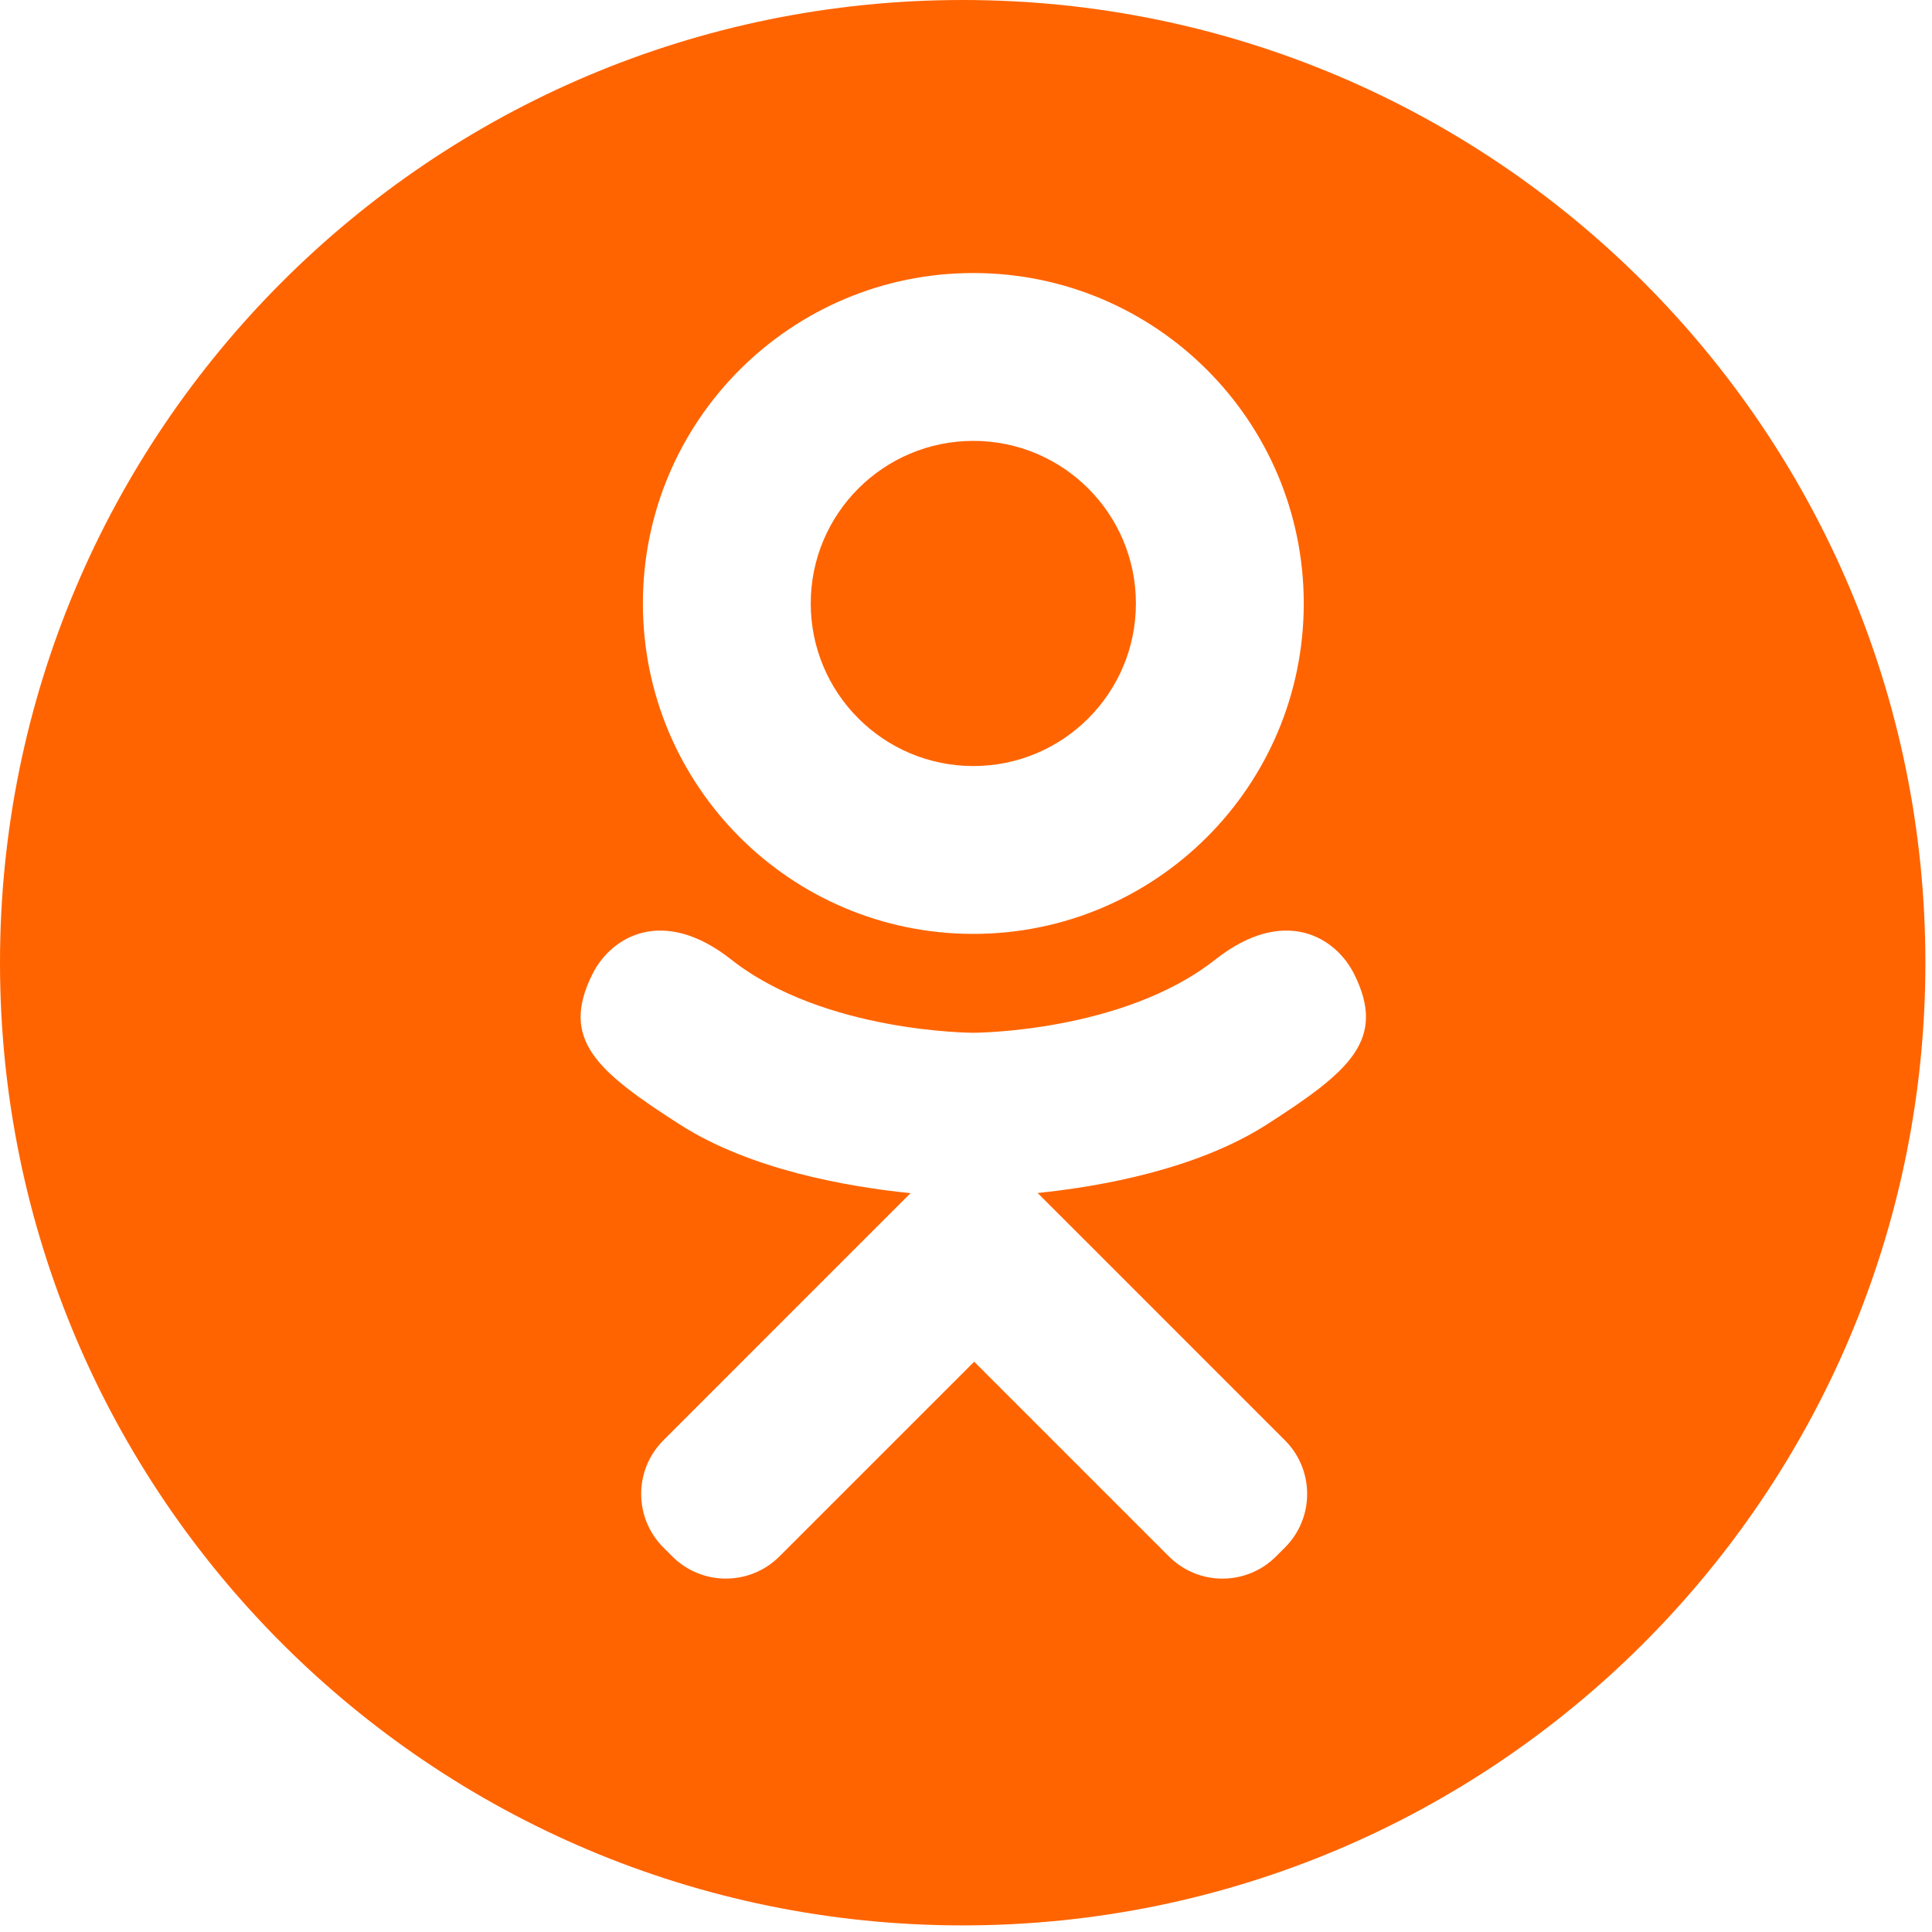
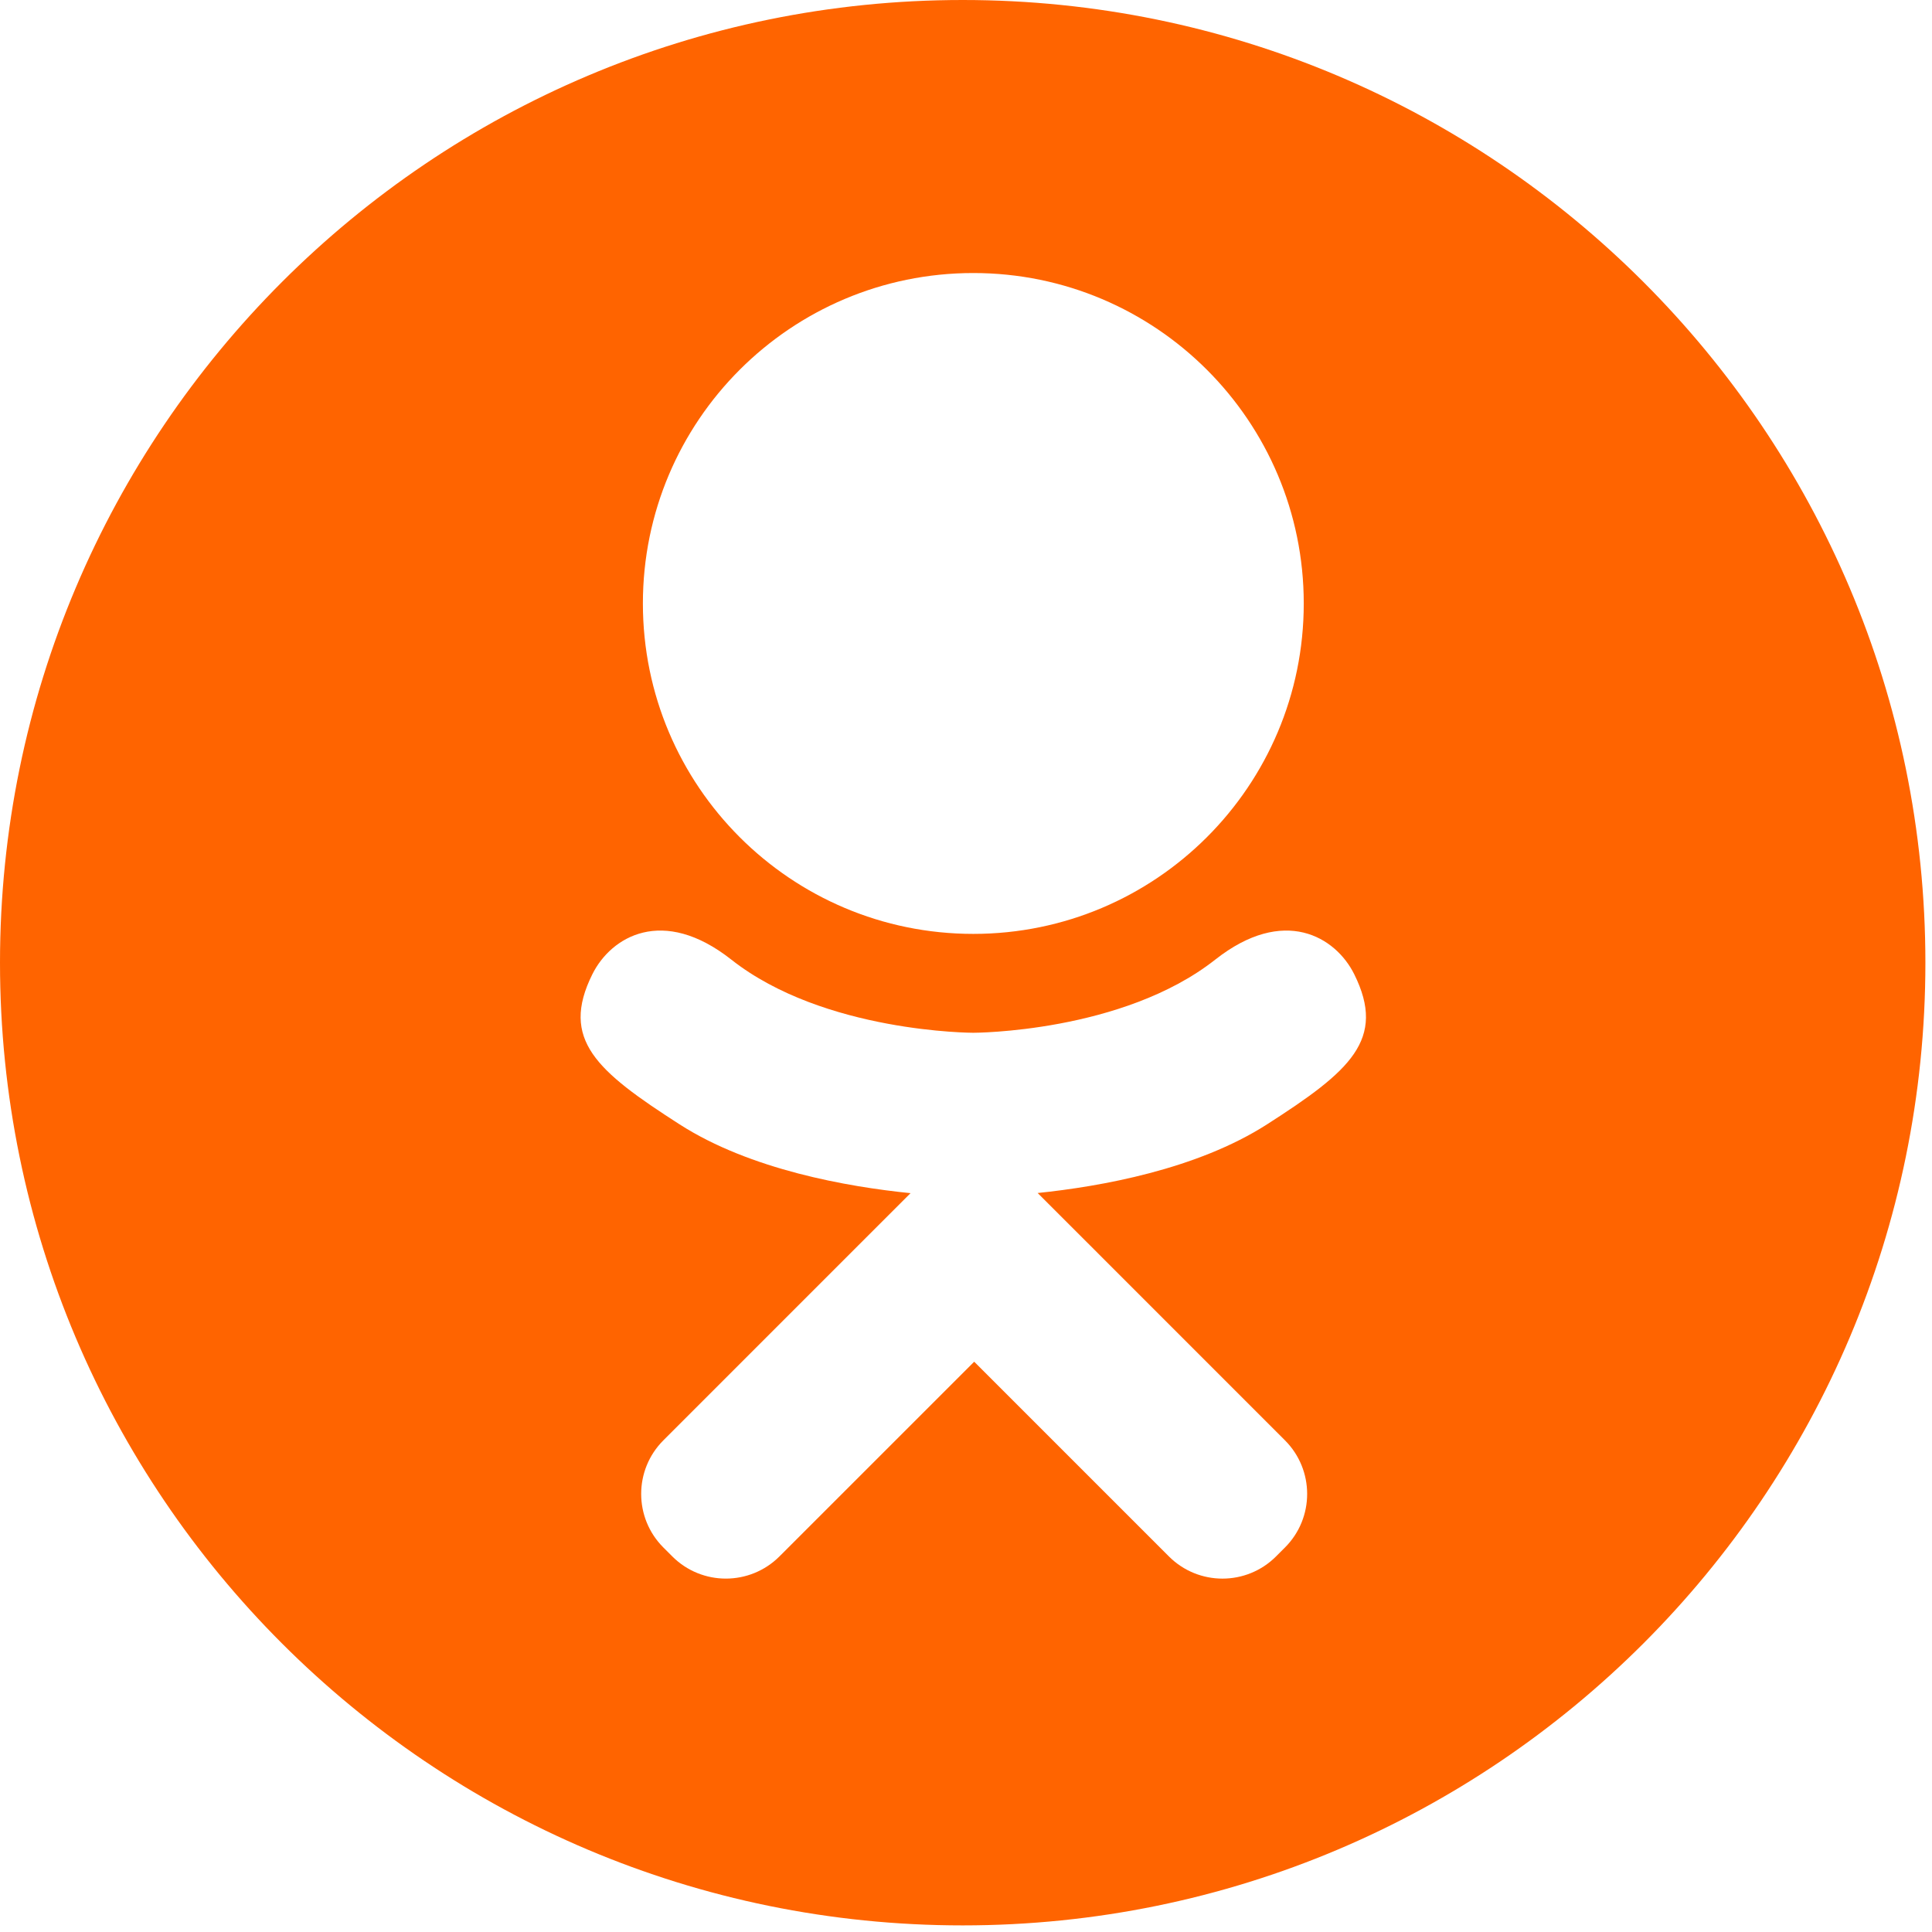
<svg xmlns="http://www.w3.org/2000/svg" width="50" height="50" viewBox="0 0 50 50" fill="none">
  <g clip-path="url(#clip0_268_2)">
-     <path d="M25.19 19.825C27.513 19.825 29.397 17.941 29.397 15.617C29.397 13.294 27.513 11.41 25.19 11.41C22.866 11.41 20.982 13.294 20.982 15.617C20.982 17.941 22.866 19.825 25.19 19.825Z" fill="#FF6400" />
    <path d="M24.915 0C11.155 0 0 11.155 0 24.915C0 38.674 11.155 49.829 24.915 49.829C38.674 49.829 49.829 38.674 49.829 24.915C49.829 11.155 38.674 0 24.915 0ZM25.189 7.066C29.912 7.066 33.741 10.895 33.741 15.617C33.741 20.341 29.912 24.169 25.189 24.169C20.466 24.169 16.638 20.341 16.638 15.617C16.638 10.895 20.466 7.066 25.189 7.066ZM32.791 29.098C30.973 30.265 28.482 30.707 26.854 30.875L28.216 32.236L33.255 37.276C34.02 38.042 34.021 39.283 33.255 40.049L33.024 40.28C32.258 41.046 31.017 41.046 30.251 40.28C28.97 38.999 27.124 37.153 25.212 35.241L20.172 40.28C19.406 41.045 18.165 41.046 17.399 40.28L17.168 40.049C16.402 39.283 16.402 38.042 17.168 37.276C18.449 35.995 20.295 34.149 22.207 32.236L23.565 30.879C21.939 30.715 19.42 30.275 17.587 29.098C15.44 27.72 14.489 26.903 15.331 25.212C15.814 24.242 17.151 23.435 18.928 24.836C21.33 26.728 25.189 26.728 25.189 26.728C25.189 26.728 29.047 26.728 31.449 24.836C33.227 23.435 34.564 24.242 35.047 25.212C35.888 26.904 34.938 27.721 32.791 29.098Z" fill="#FF6400" />
  </g>
  <defs>
    <clipPath id="clip0_268_2">
      <rect width="49.829" height="49.829" fill="white" />
    </clipPath>
  </defs>
</svg>